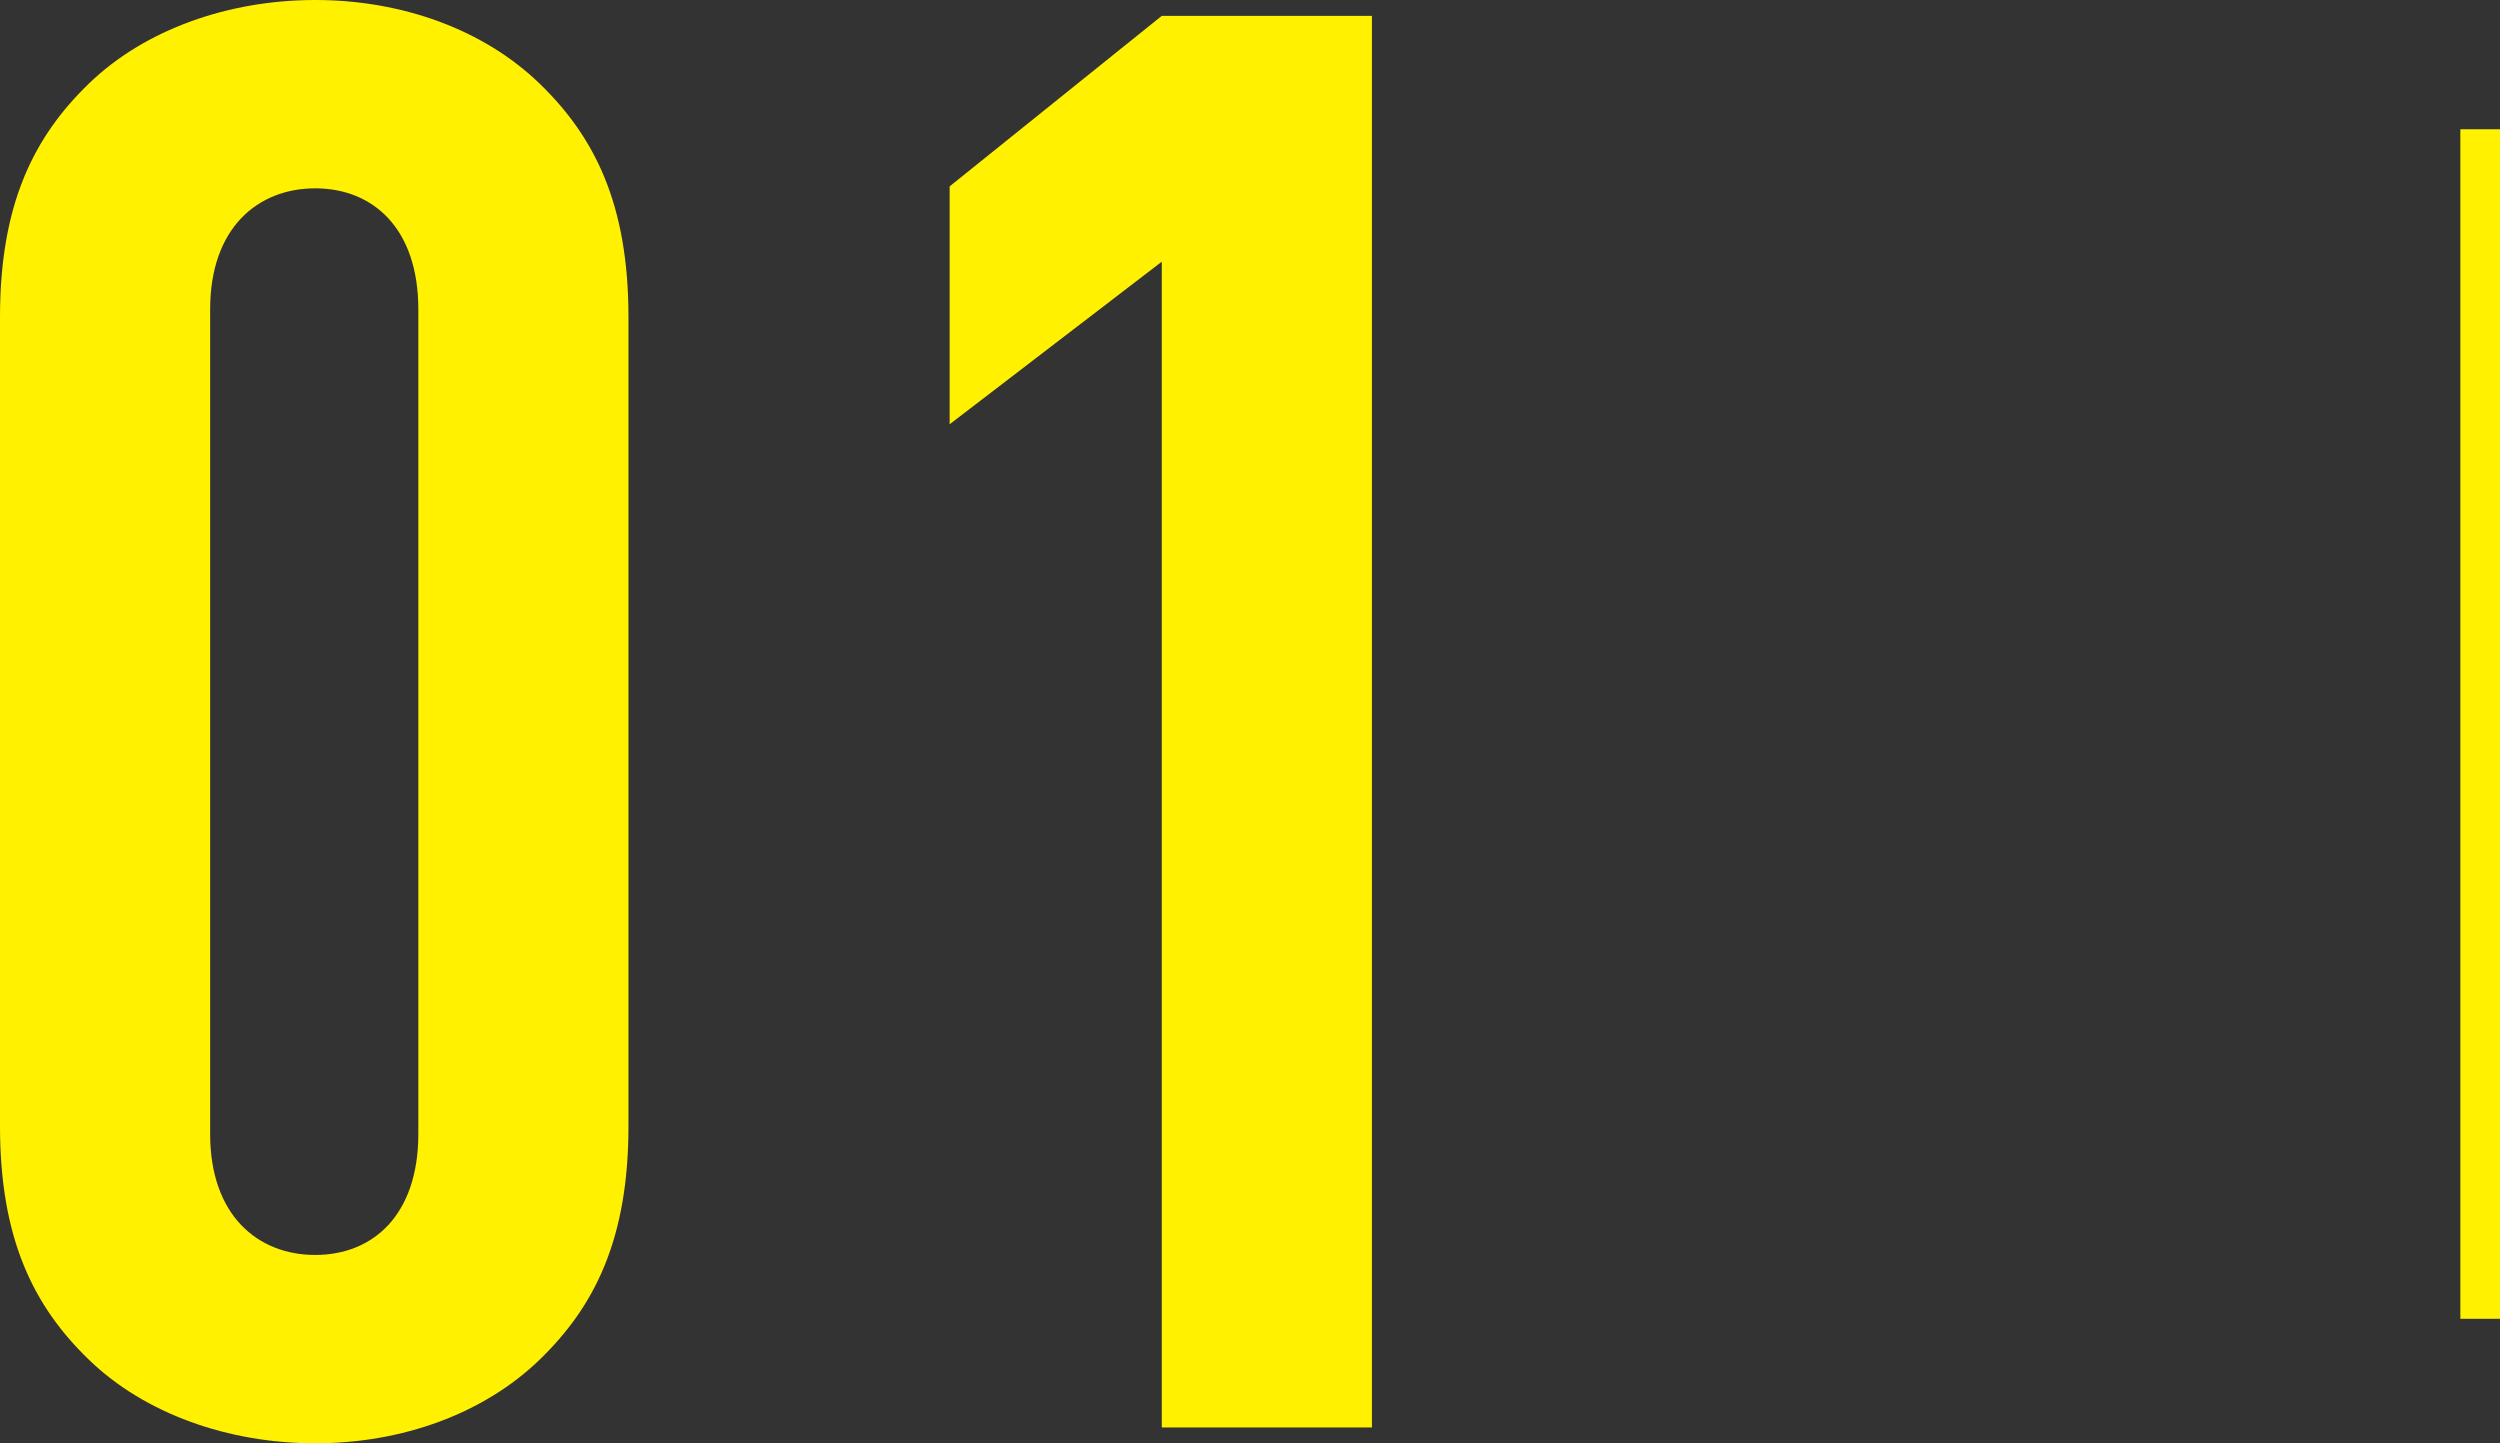
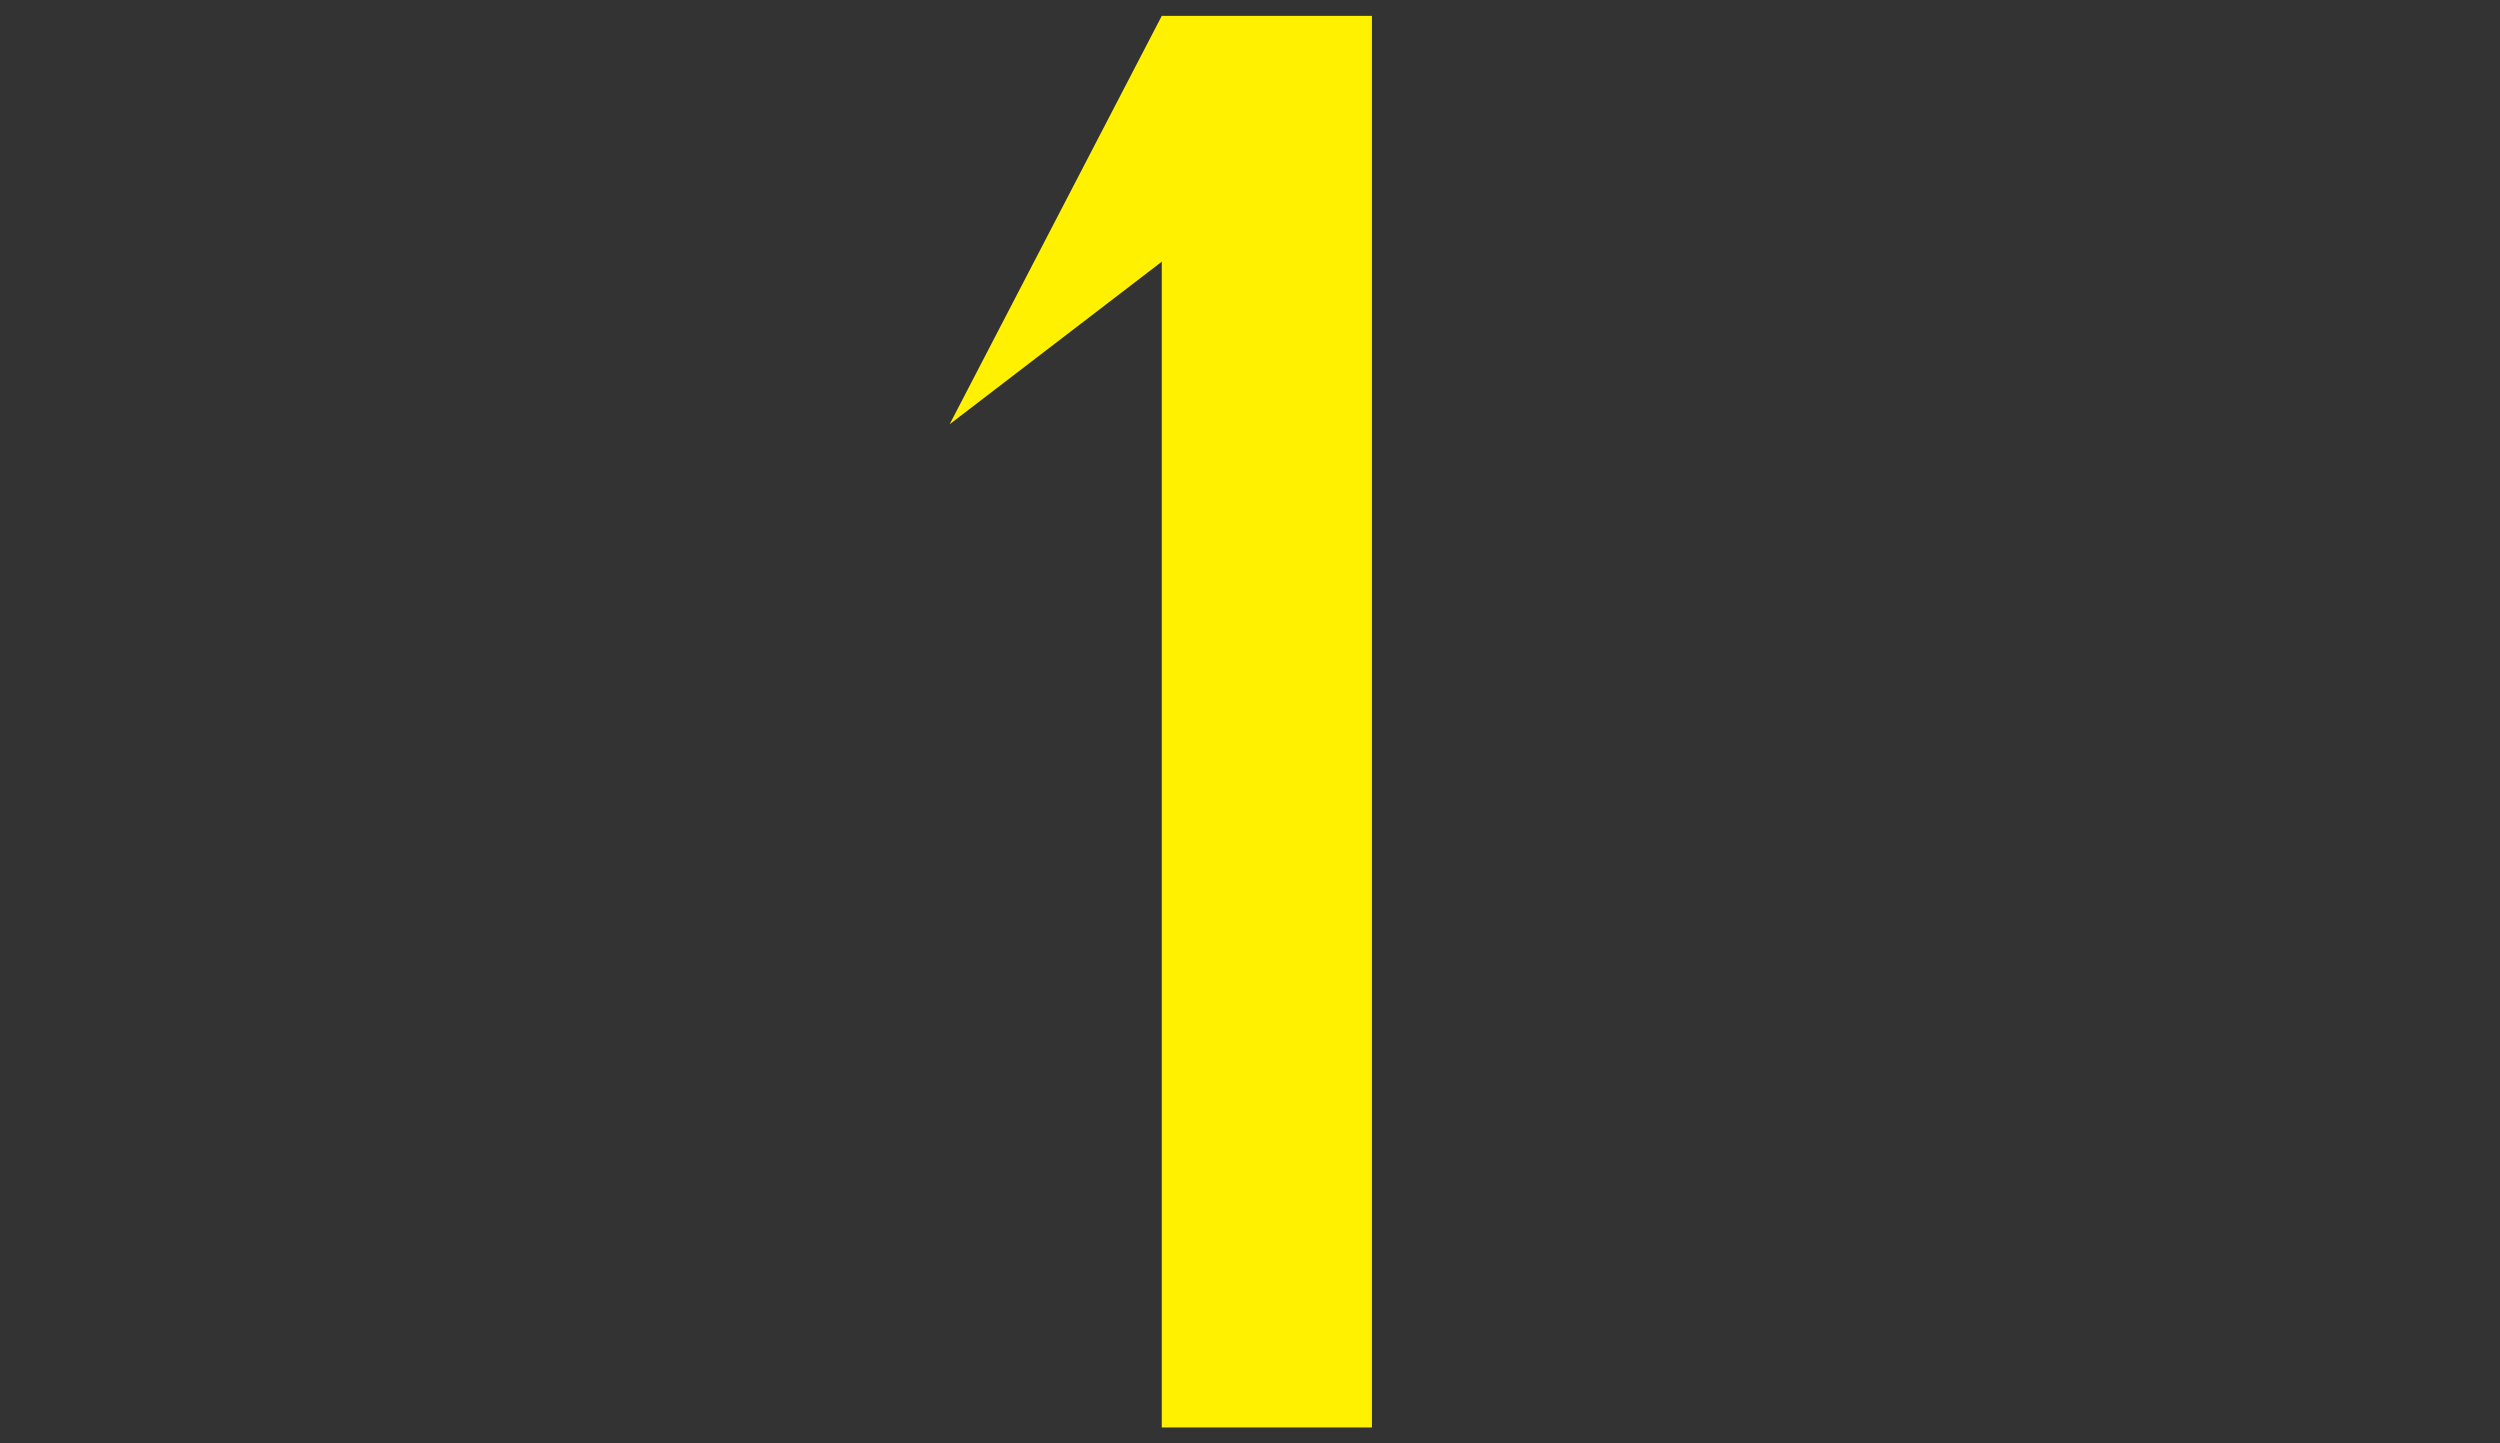
<svg xmlns="http://www.w3.org/2000/svg" id="_レイヤー_2" data-name="レイヤー_2" viewBox="0 0 63.05 36.4">
  <rect x="0" y="0" width="63.05" height="36.4" fill="#333333" stroke="none" />
  <defs>
    <style>
      .cls-1 {
        fill: none;
        stroke: #fff100;
        stroke-miterlimit: 10;
      }

      .cls-2 {
        fill: #fff100;
      }
    </style>
  </defs>
  <g id="_レイヤー_4" data-name="レイヤー_4">
    <g>
      <g>
-         <path class="cls-2" d="M13.6,34.3c-1.4,1.35-3.45,2.1-5.65,2.1s-4.3-.75-5.7-2.1c-1.4-1.35-2.25-3.05-2.25-5.9V8C0,5.15.85,3.45,2.25,2.1,3.65.75,5.75,0,7.95,0s4.25.75,5.65,2.1c1.4,1.35,2.25,3.05,2.25,5.9v20.4c0,2.85-.85,4.55-2.25,5.9ZM10.55,7.8c0-2.05-1.15-3.05-2.6-3.05s-2.65,1-2.65,3.05v20.8c0,2.05,1.2,3.05,2.65,3.05s2.6-1,2.6-3.05V7.8Z" />
-         <path class="cls-2" d="M29.3,36V6.6l-5.35,4.1v-6L29.3.4h5.3v35.6h-5.3Z" />
+         <path class="cls-2" d="M29.3,36V6.6l-5.35,4.1L29.3.4h5.3v35.6h-5.3Z" />
      </g>
-       <line class="cls-1" x1="62.55" y1="3.26" x2="62.55" y2="33.26" />
    </g>
  </g>
</svg>